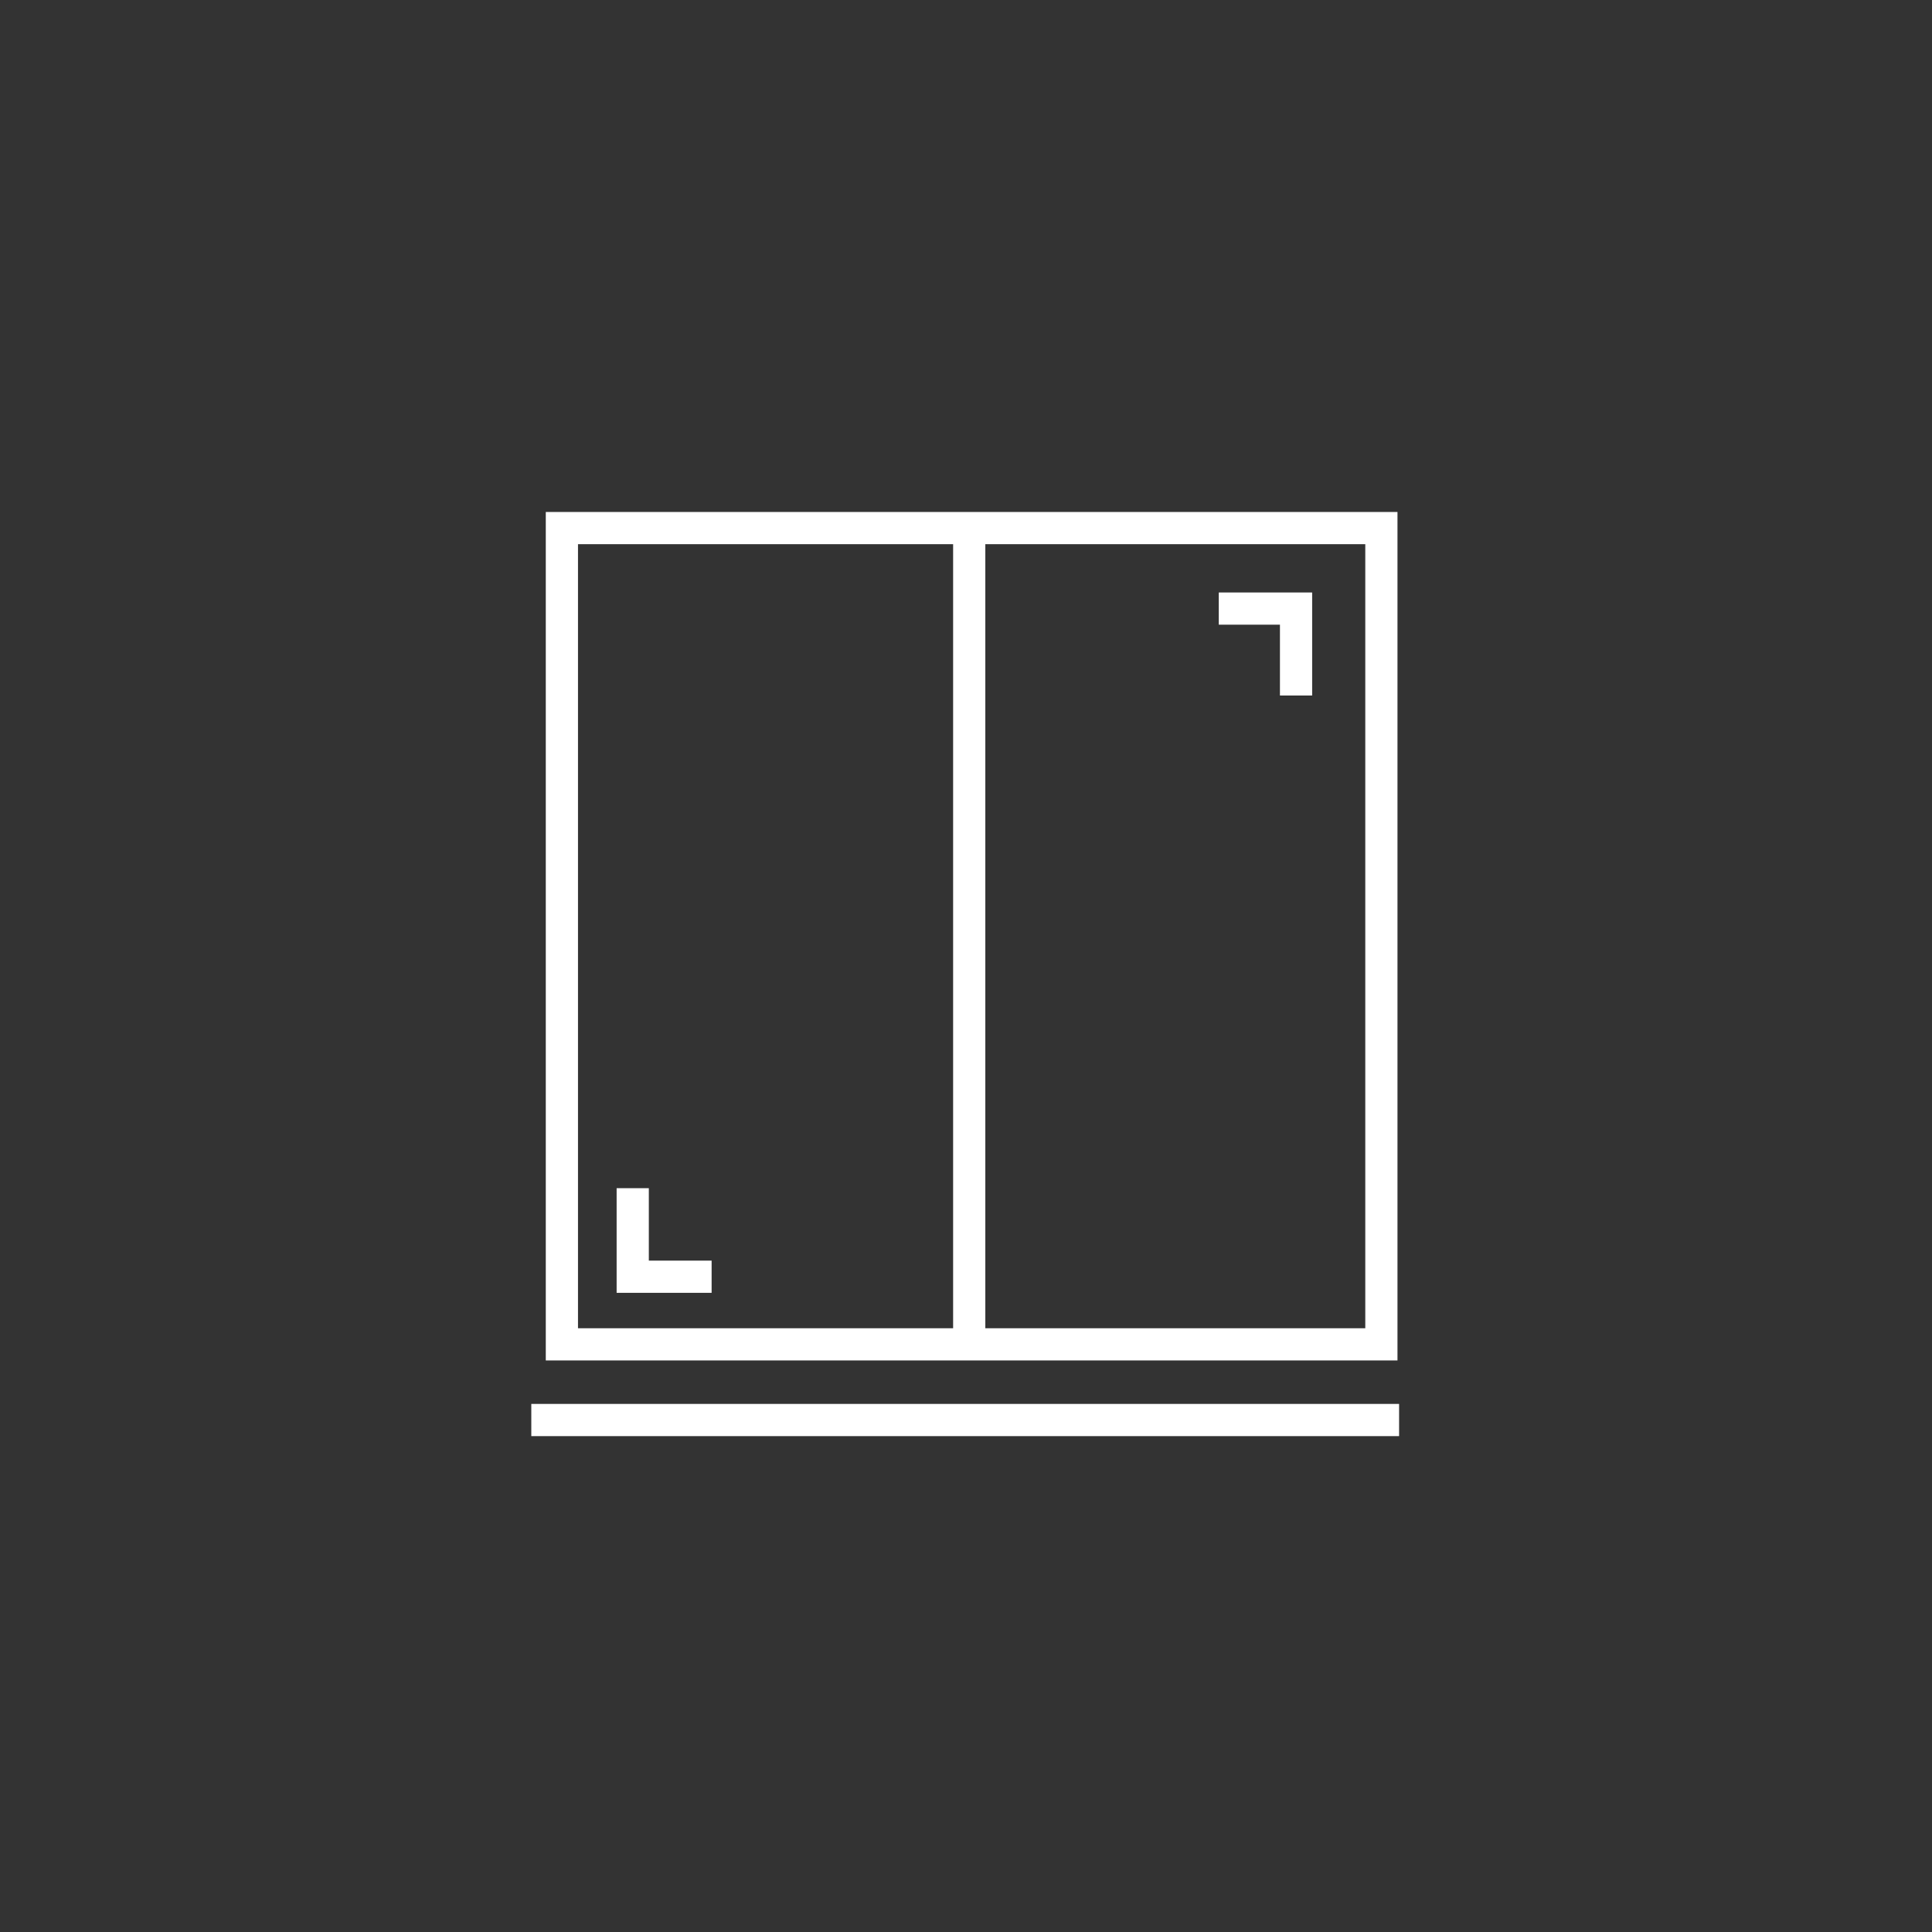
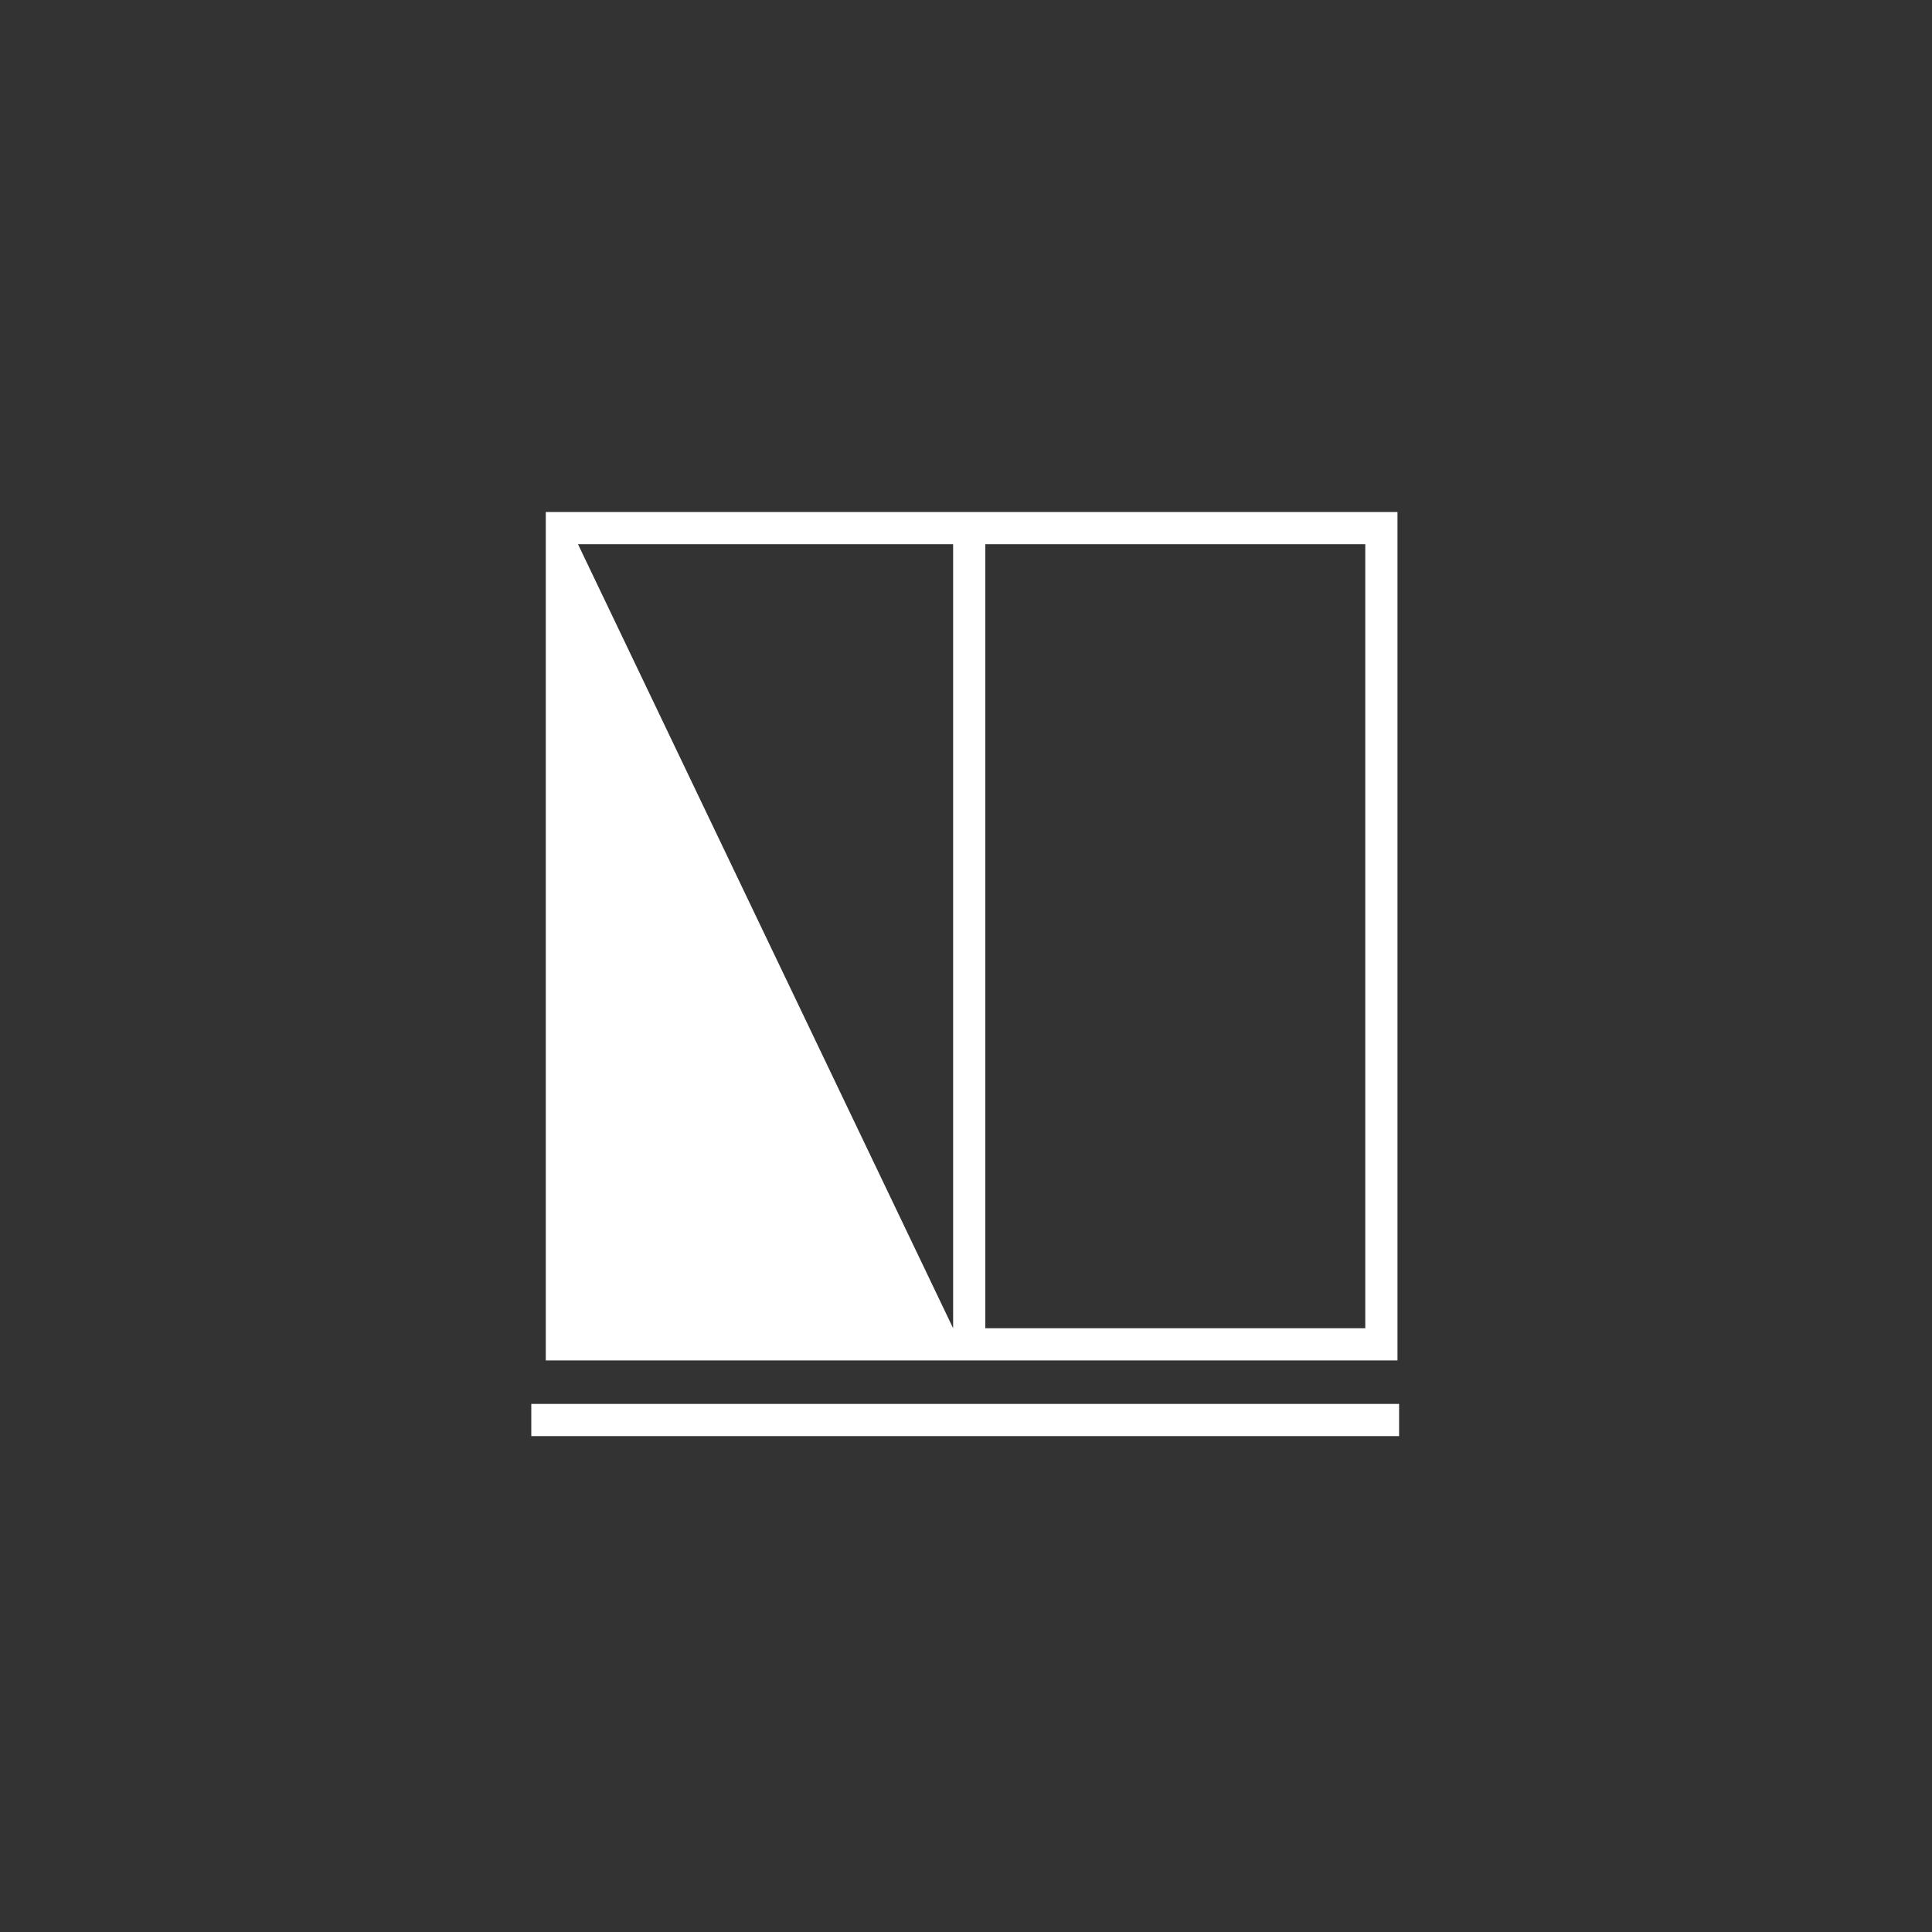
<svg xmlns="http://www.w3.org/2000/svg" version="1.1" id="Calque_1" x="0px" y="0px" viewBox="0 0 120 120" style="enable-background:new 0 0 120 120;" xml:space="preserve">
  <rect x="0" y="0" width="120" height="120" fill="#333333" stroke="none" />
  <style type="text/css">
	.st0{fill:#FFFFFF;}
</style>
-   <path class="st0" d="M86.8,31.8H33.9v52.7h52.9V31.8z M35.9,33.8h23.3v48.7H35.9L35.9,33.8z M84.8,82.5H61.2V33.8h23.6V82.5z" />
-   <polygon class="st0" points="79.5,38.8 79.5,43.2 81.5,43.2 81.5,36.8 75.7,36.8 75.7,38.8 " />
+   <path class="st0" d="M86.8,31.8H33.9v52.7h52.9V31.8z M35.9,33.8h23.3v48.7L35.9,33.8z M84.8,82.5H61.2V33.8h23.6V82.5z" />
  <polygon class="st0" points="40.3,78.3 40.3,73.8 38.3,73.8 38.3,80.3 44.2,80.3 44.2,78.3 " />
  <rect x="33" y="87.2" class="st0" width="53.9" height="2" />
</svg>